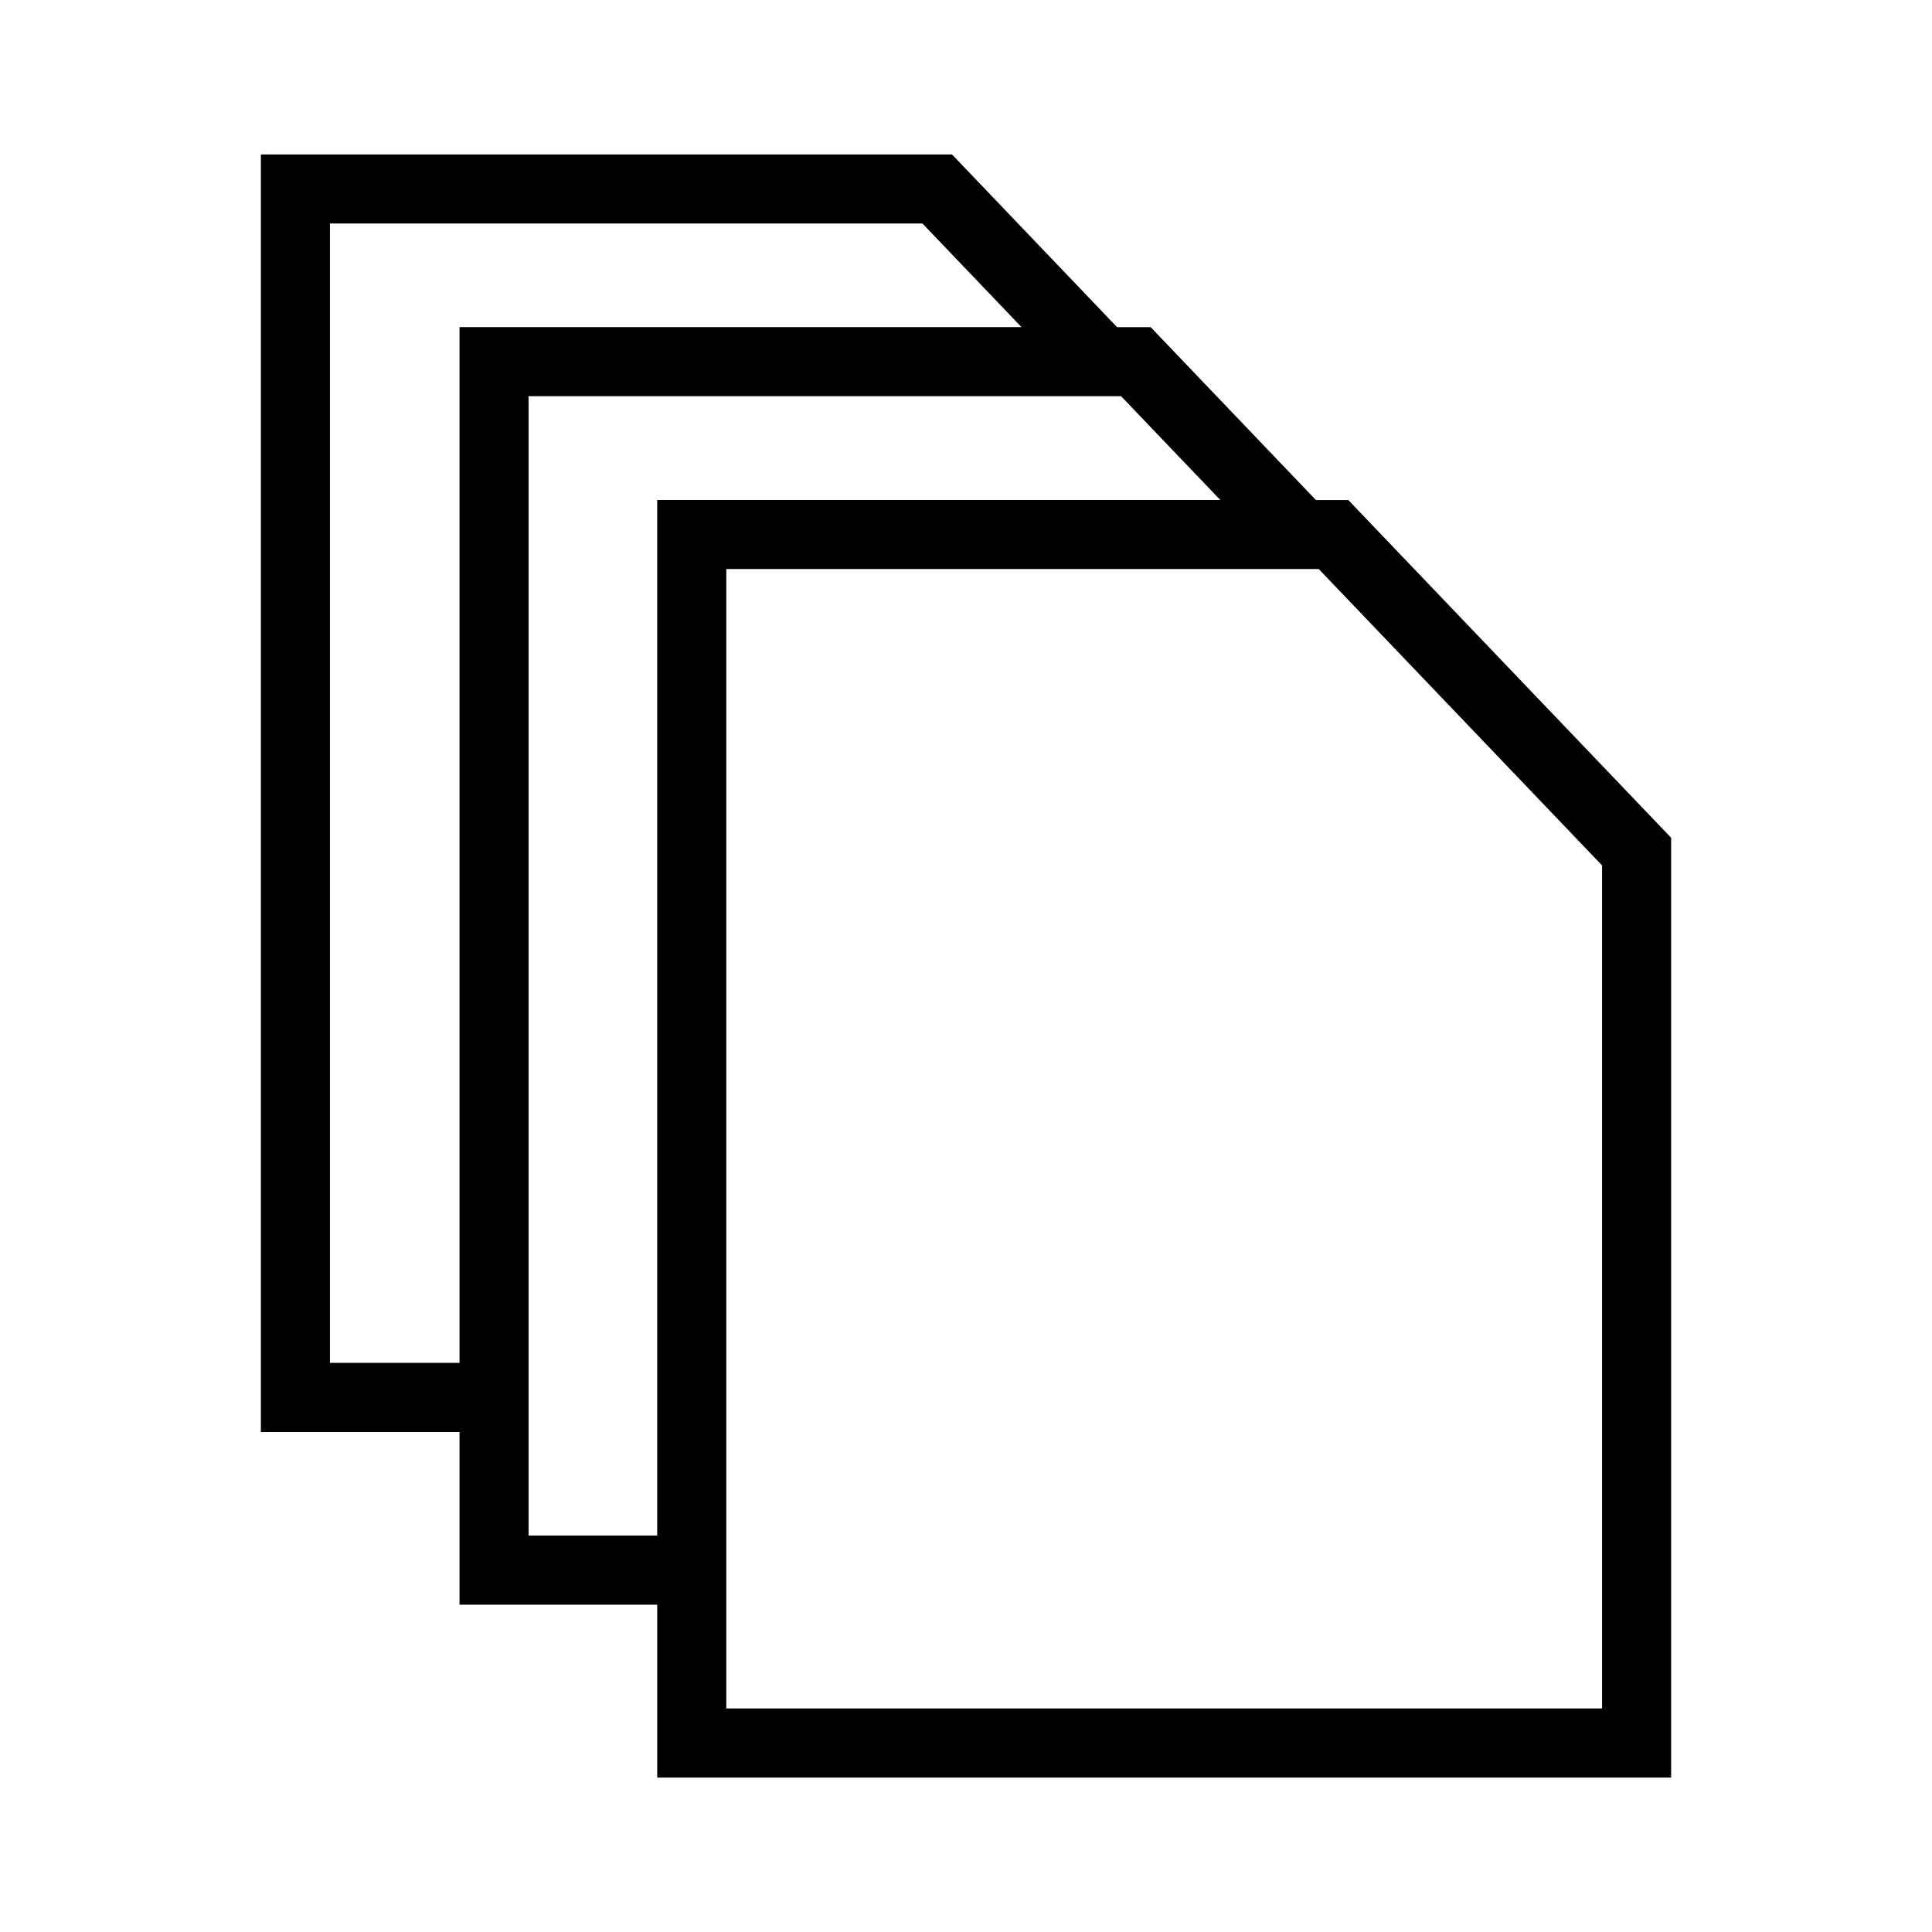
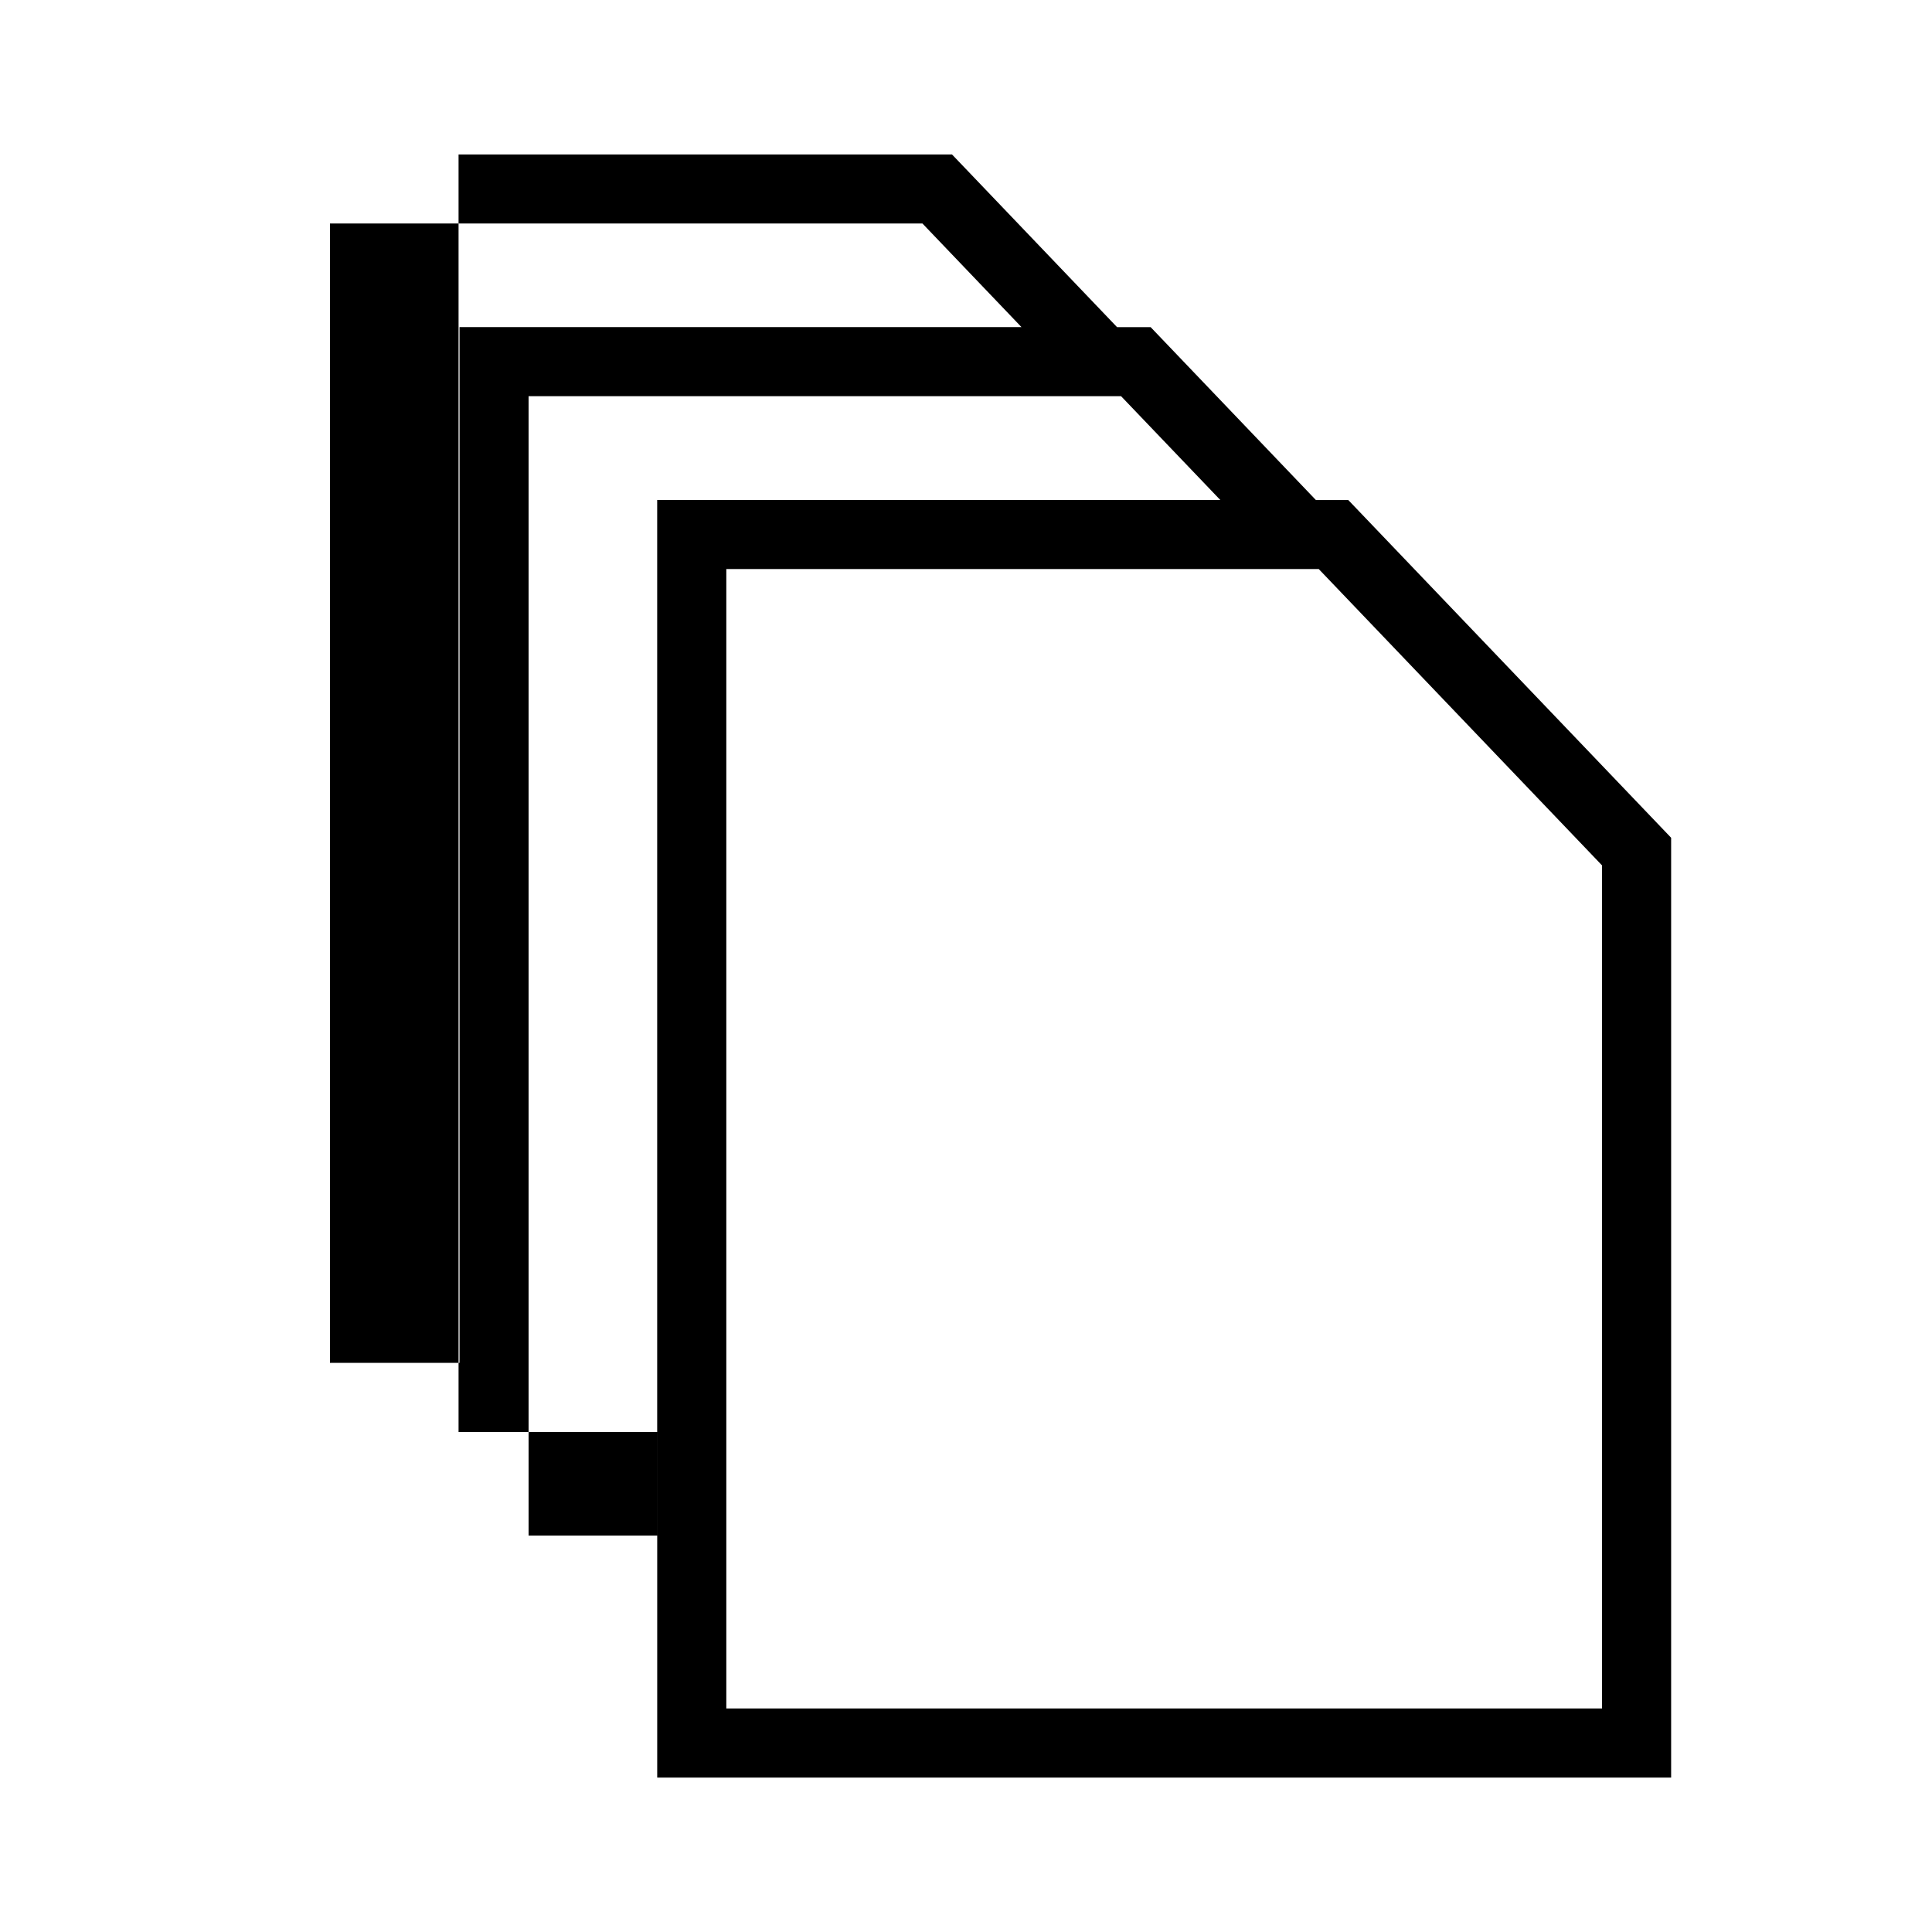
<svg xmlns="http://www.w3.org/2000/svg" fill="#000000" width="800px" height="800px" version="1.1" viewBox="144 144 512 512">
-   <path d="m213.13 184.93h183.16l43.742 45.766h8.902l43.801 45.828h8.586c28.52 29.836 57.043 59.672 85.547 89.492v249.07h-268.7v-45.828h-52.387v-45.766h-52.645v-338.56zm254.27 91.578-26.301-27.508h-157.02v301.94h34.082v-274.43zm-130.92 18.305v301.94h232.08v-223.41c-25.031-26.18-50.043-52.355-75.074-78.535h-157.02zm78.219-64.129-26.238-27.449h-157.02v301.94h34.34v-274.49z" fill-rule="evenodd" />
+   <path d="m213.13 184.93h183.16l43.742 45.766h8.902l43.801 45.828h8.586c28.52 29.836 57.043 59.672 85.547 89.492v249.07h-268.7v-45.828v-45.766h-52.645v-338.56zm254.27 91.578-26.301-27.508h-157.02v301.94h34.082v-274.43zm-130.92 18.305v301.94h232.08v-223.41c-25.031-26.18-50.043-52.355-75.074-78.535h-157.02zm78.219-64.129-26.238-27.449h-157.02v301.94h34.34v-274.49z" fill-rule="evenodd" />
</svg>